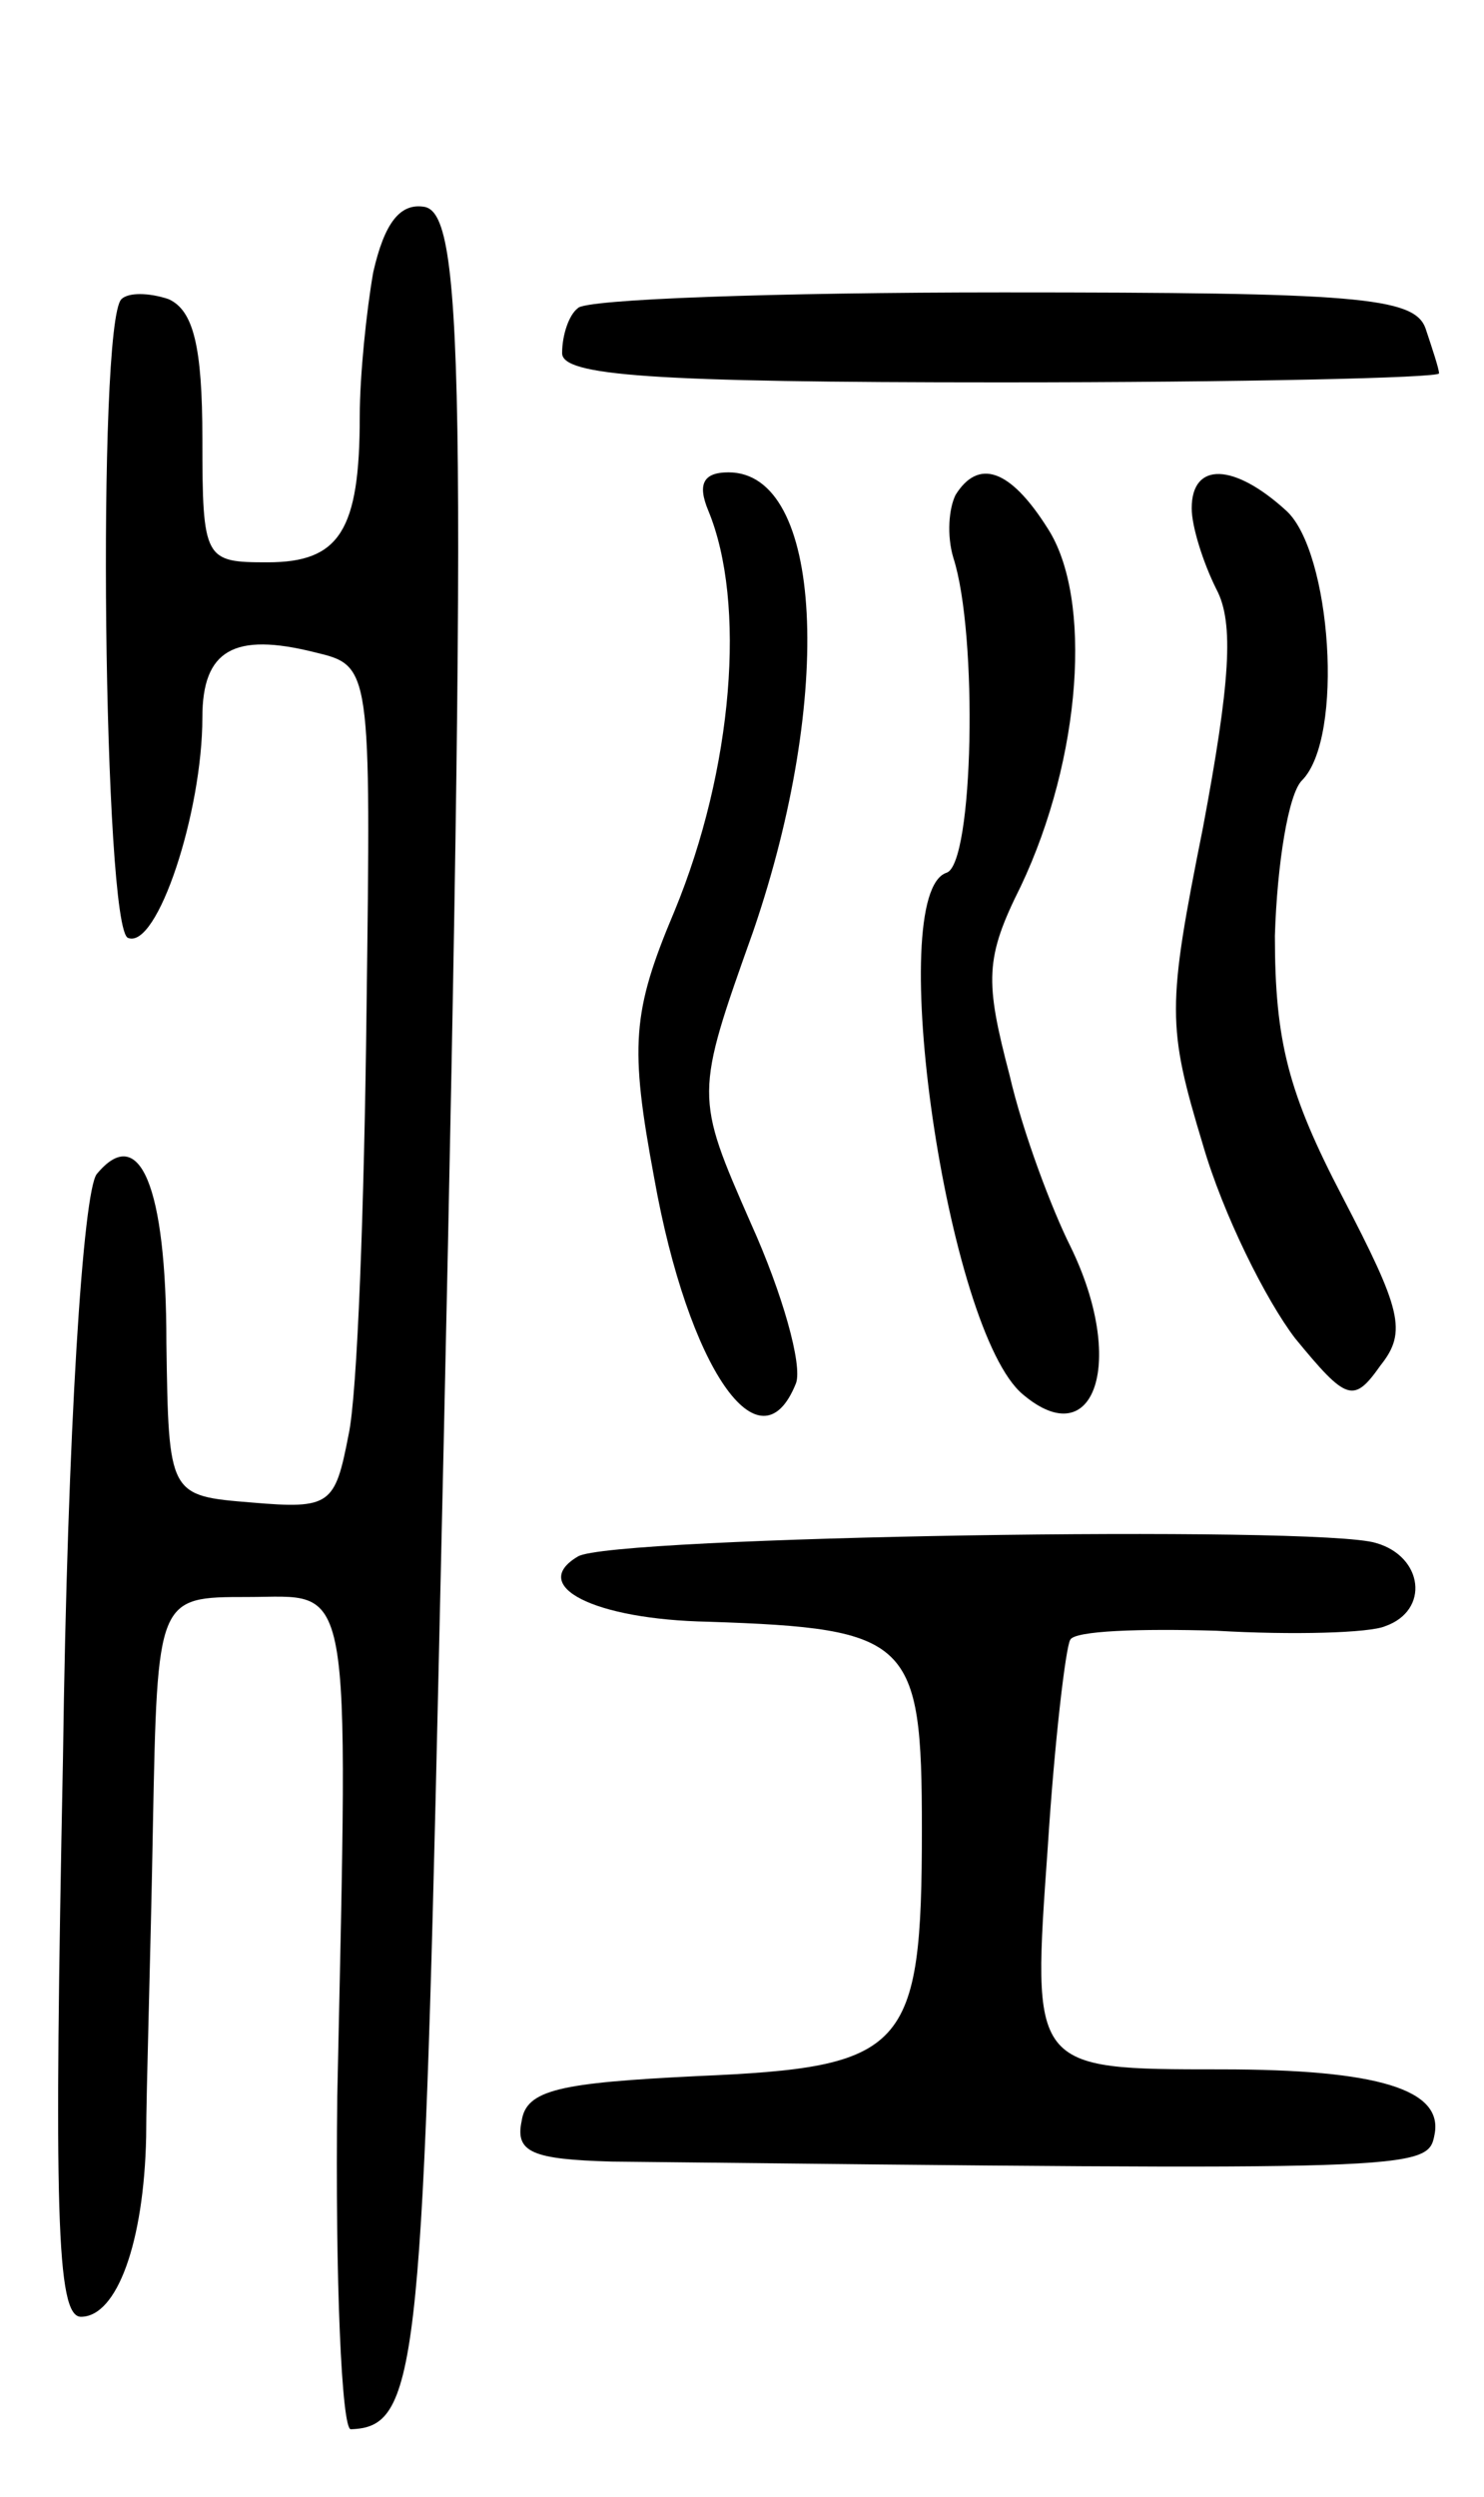
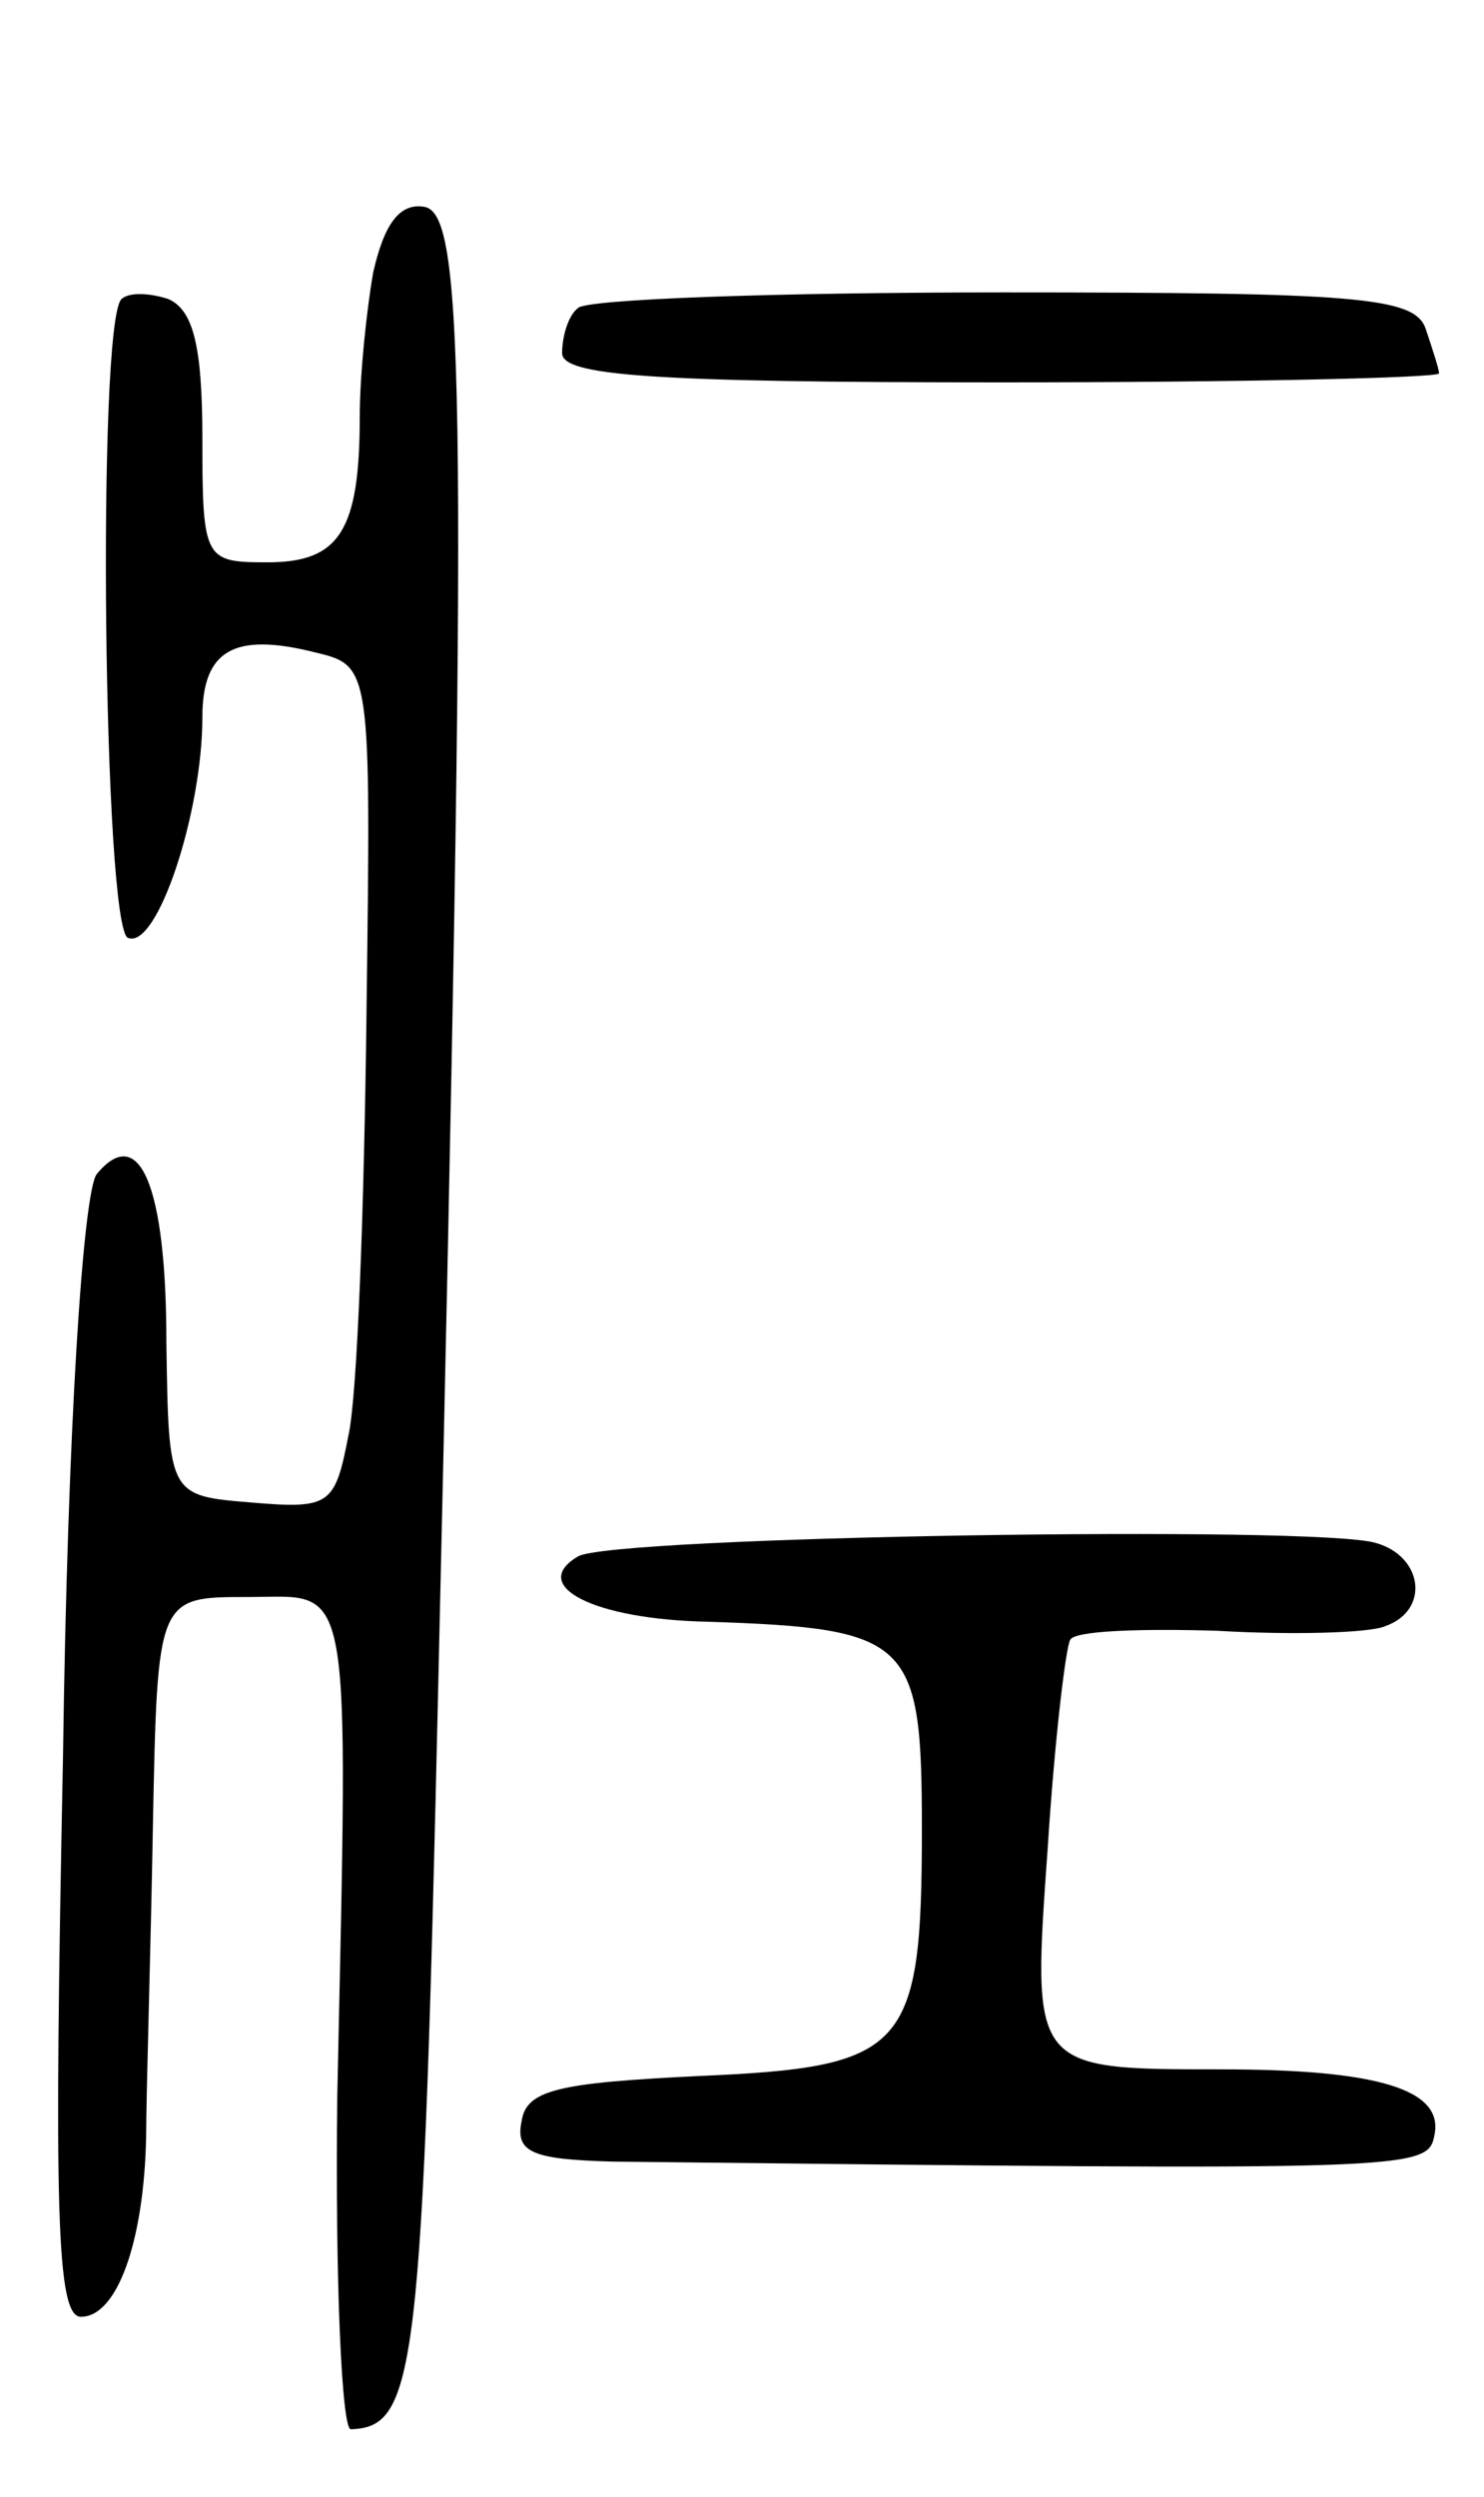
<svg xmlns="http://www.w3.org/2000/svg" version="1.0" width="66" height="111" viewBox="0 0 66 111">
  <g transform="translate(0,111) scale(0.1,-0.1)">
    <path d="M166 989 c-3 -17 -6 -46 -6 -64 0 -51 -9 -65 -41 -65 -28 0 -29 1 -29 55 0 41 -4 57 -15 62 -9 3 -18 3 -21 0 -11 -11 -8 -281 3 -284 13 -5 33 56 33 98 0 30 14 38 50 29 25 -6 25 -6 23 -160 -1 -85 -4 -170 -8 -188 -6 -31 -8 -33 -43 -30 -37 3 -37 3 -38 71 0 70 -12 98 -31 75 -6 -8 -13 -112 -15 -260 -4 -200 -3 -248 8 -248 16 0 28 33 29 80 0 19 2 81 3 138 2 102 2 102 42 102 47 0 45 14 40 -222 -1 -82 2 -148 6 -148 29 1 32 24 39 335 13 567 12 649 -6 653 -11 2 -18 -7 -23 -29z" />
    <path d="M257 973 c-4 -3 -7 -12 -7 -20 0 -10 39 -13 195 -13 107 0 195 2 195 4 0 2 -3 11 -6 20 -5 14 -31 16 -188 16 -101 0 -186 -3 -189 -7z" />
-     <path d="M315 883 c17 -41 11 -115 -15 -178 -19 -45 -20 -60 -9 -119 15 -84 47 -131 63 -91 3 8 -6 40 -20 71 -25 57 -25 57 1 130 36 105 31 204 -11 204 -11 0 -14 -5 -9 -17z" />
-     <path d="M425 890 c-3 -6 -4 -18 -1 -28 11 -34 9 -136 -3 -140 -28 -9 0 -204 34 -232 32 -27 46 15 21 66 -8 16 -21 50 -27 76 -11 42 -11 52 5 84 27 57 32 128 12 159 -17 27 -31 31 -41 15z" />
-     <path d="M530 884 c0 -8 5 -24 11 -36 8 -15 6 -42 -6 -106 -16 -80 -16 -88 0 -141 9 -31 28 -69 41 -86 23 -28 26 -29 38 -12 12 15 9 25 -17 75 -24 46 -30 69 -30 116 1 32 6 63 12 69 19 19 13 102 -7 120 -23 21 -42 22 -42 1z" />
+     <path d="M315 883 z" />
    <path d="M257 418 c-22 -13 7 -28 58 -29 90 -3 95 -8 95 -92 0 -99 -7 -106 -100 -110 -61 -3 -76 -6 -78 -20 -3 -14 5 -17 40 -18 360 -4 363 -4 366 12 4 20 -25 29 -95 29 -85 0 -84 0 -77 99 3 47 8 89 10 92 2 4 31 5 65 4 34 -2 68 -1 75 2 20 7 17 31 -4 37 -25 8 -341 3 -355 -6z" />
  </g>
</svg>